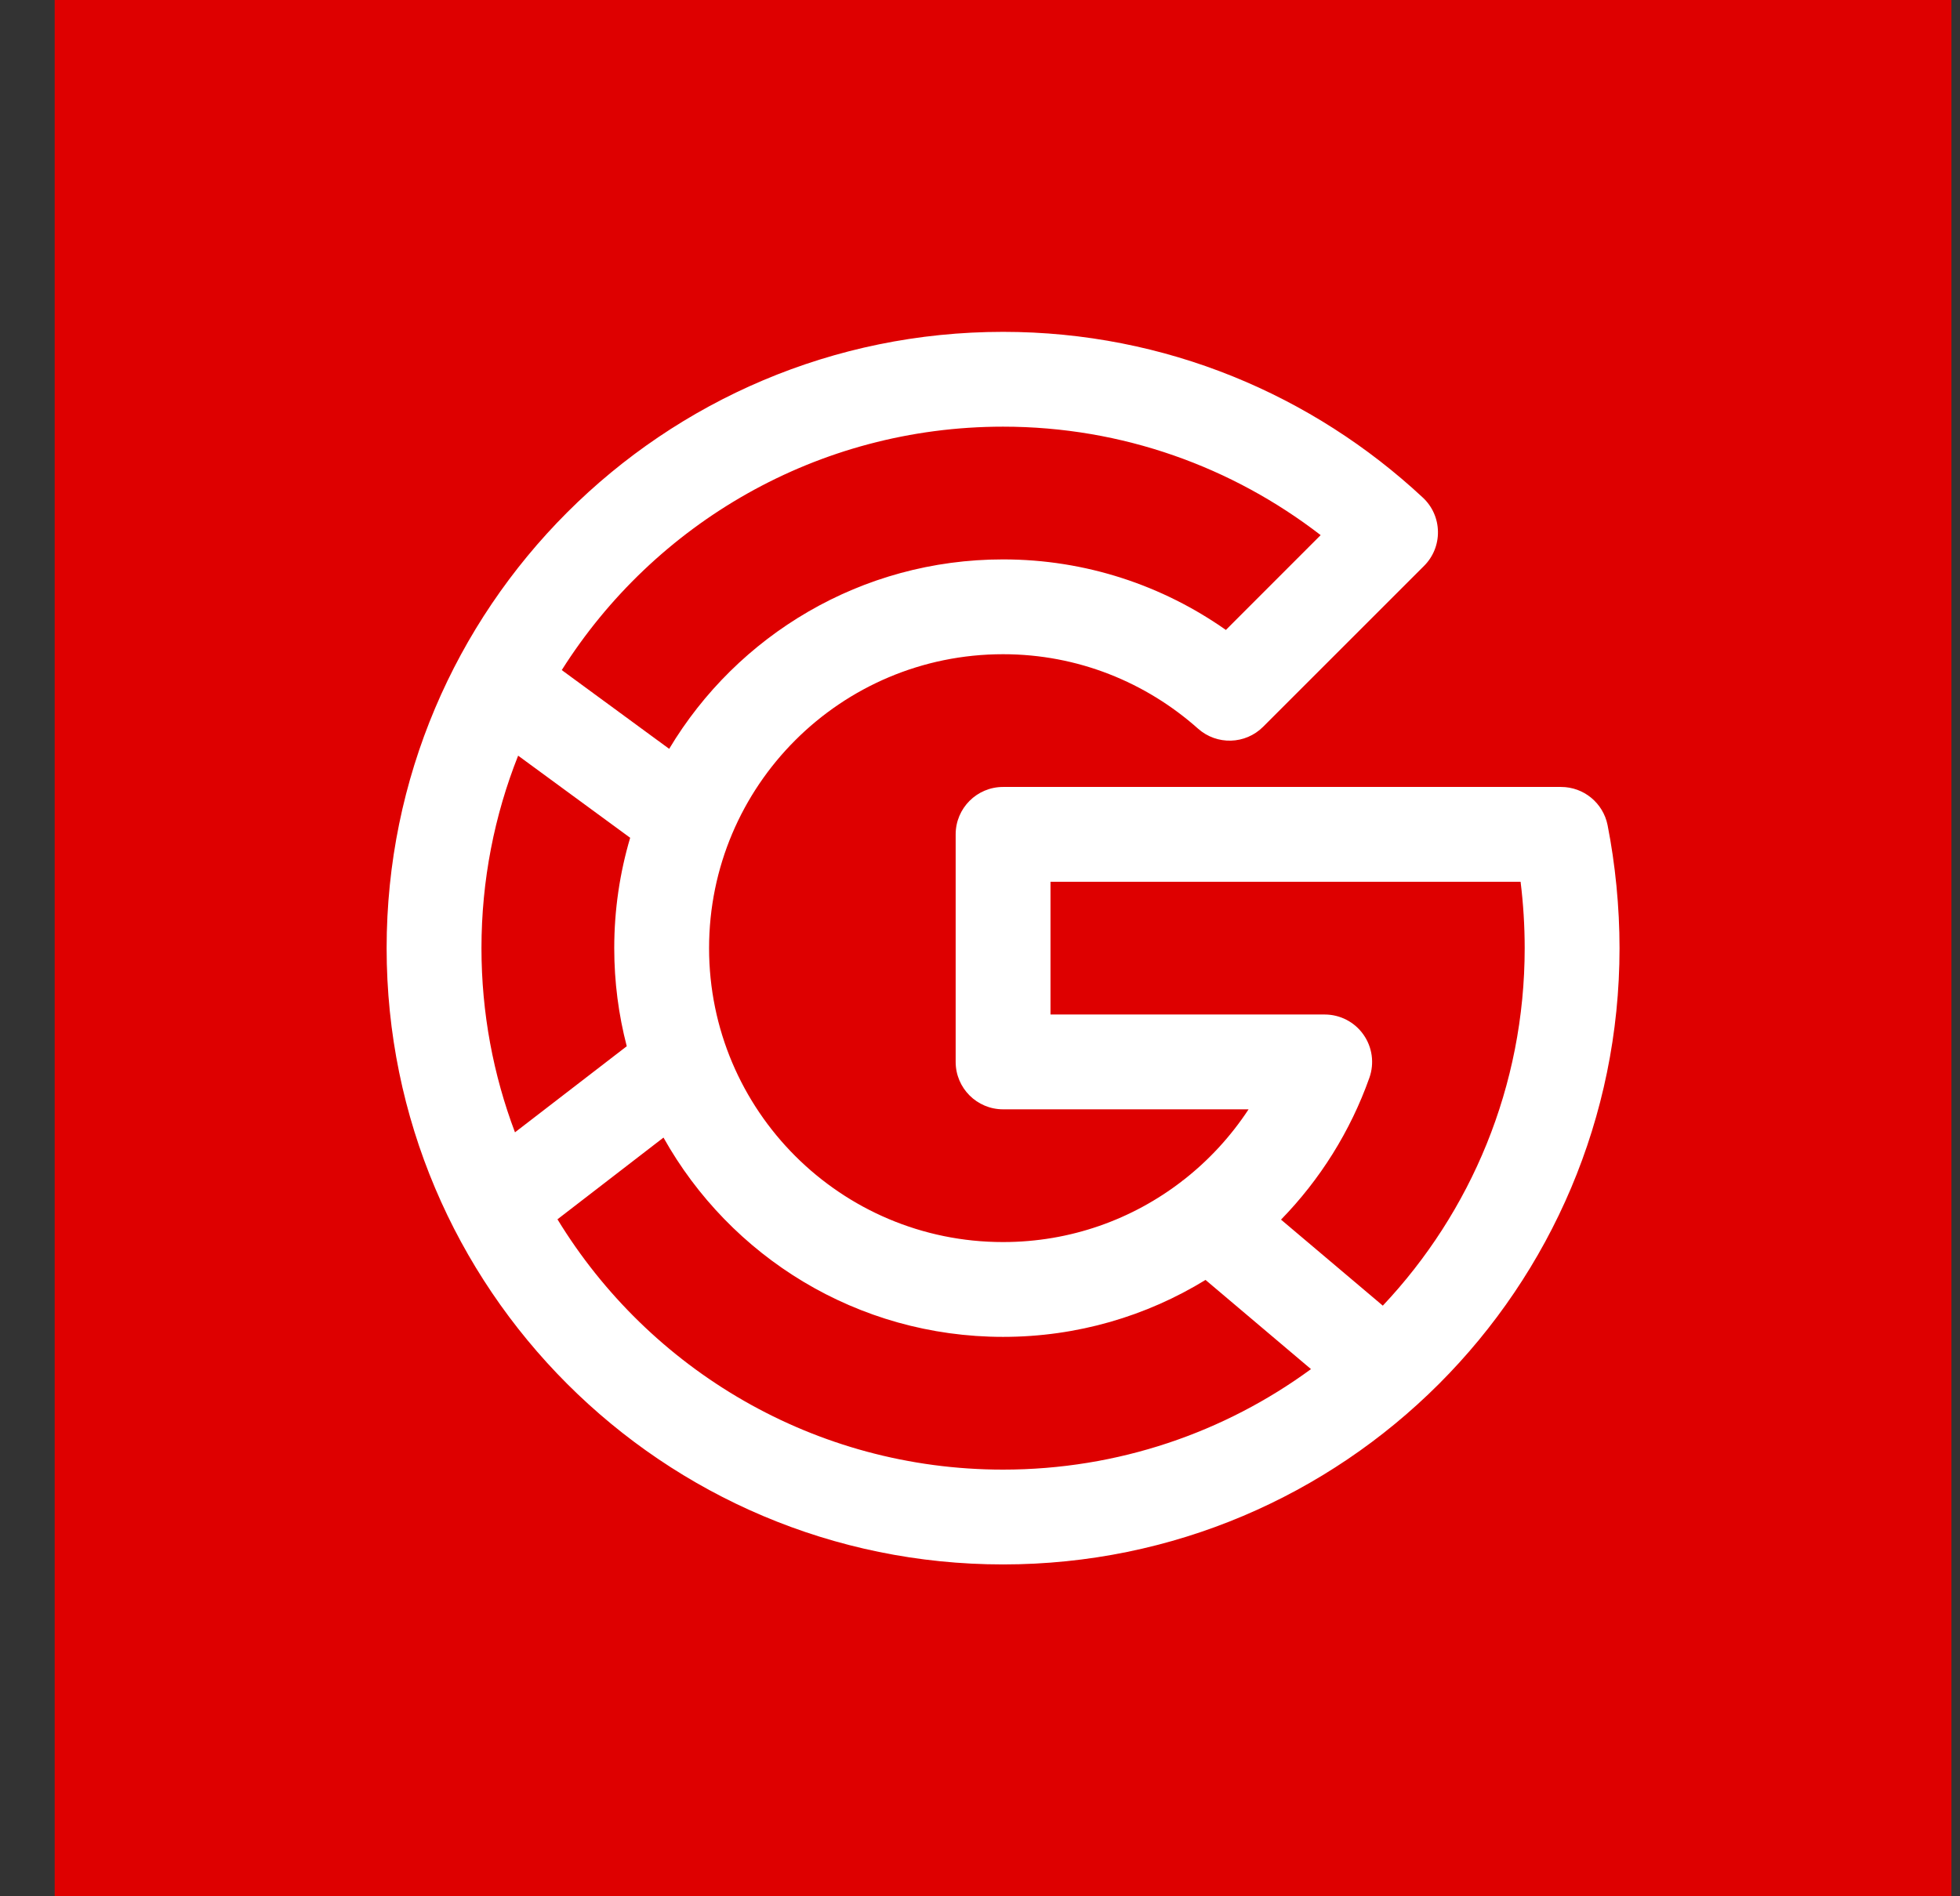
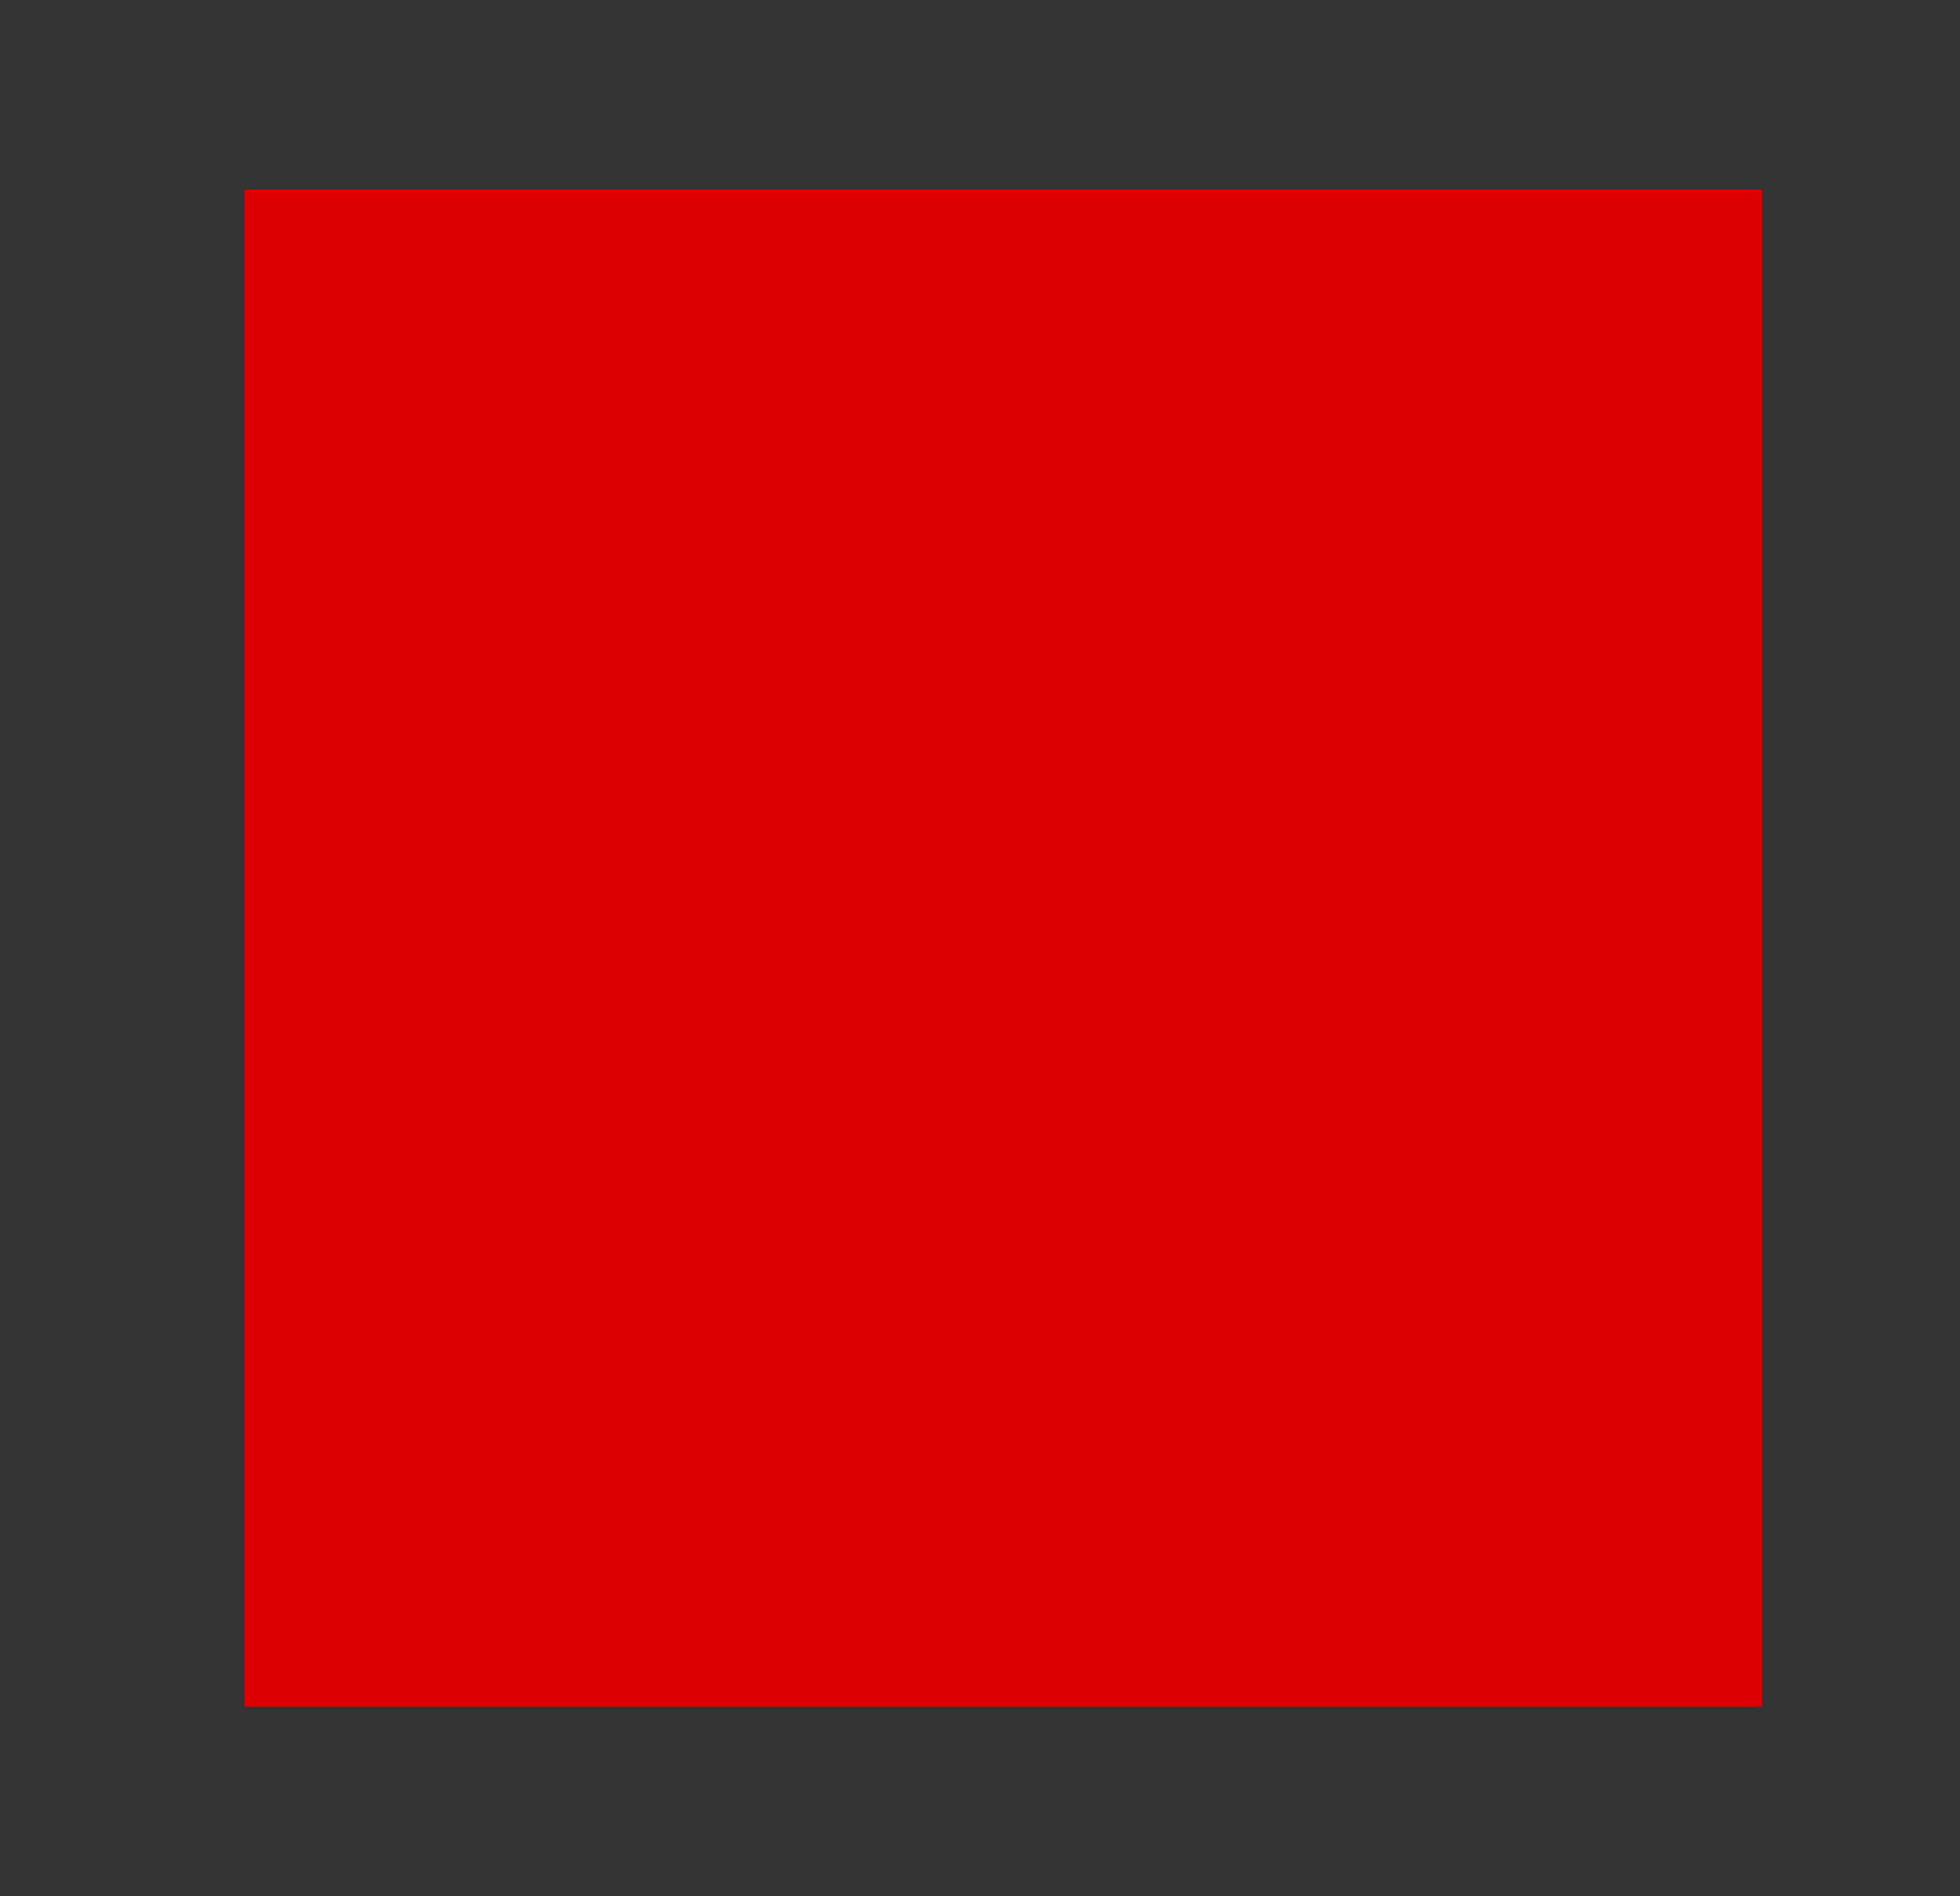
<svg xmlns="http://www.w3.org/2000/svg" width="31" height="30" viewBox="0 0 31 30" fill="none">
  <rect x="0" y="0" width="31" height="30" fill="#333333" stroke="none" />
-   <rect width="30" height="30" transform="translate(0.865)" fill="#DE0000" />
  <rect width="24" height="24" transform="translate(3.865 3)" fill="#DE0000" />
-   <path fill-rule="evenodd" clip-rule="evenodd" d="M15.865 5.25C10.481 5.25 6.115 9.616 6.115 15C6.115 20.384 10.481 24.75 15.865 24.75C21.25 24.75 25.615 20.384 25.615 15C25.615 14.348 25.548 13.673 25.426 13.054C25.356 12.703 25.048 12.45 24.69 12.45H15.865C15.451 12.45 15.115 12.786 15.115 13.2V16.8C15.115 17.214 15.451 17.55 15.865 17.55H19.748C19.467 17.978 19.118 18.357 18.715 18.671C18.709 18.674 18.704 18.678 18.698 18.682L18.697 18.683L18.698 18.684C17.914 19.29 16.932 19.65 15.865 19.65C13.297 19.65 11.215 17.568 11.215 15C11.215 12.432 13.297 10.35 15.865 10.35C17.049 10.35 18.126 10.796 18.949 11.528C19.246 11.792 19.697 11.779 19.978 11.498L22.524 8.952C22.668 8.808 22.747 8.612 22.743 8.409C22.74 8.205 22.654 8.012 22.505 7.873C20.766 6.252 18.435 5.25 15.865 5.25ZM19.067 20.249C18.136 20.82 17.04 21.15 15.865 21.15C13.557 21.15 11.546 19.878 10.494 17.997L8.817 19.29C10.265 21.664 12.88 23.25 15.865 23.25C17.686 23.25 19.37 22.66 20.735 21.66L19.067 20.249ZM21.871 20.656C23.262 19.18 24.115 17.189 24.115 15C24.115 14.652 24.093 14.296 24.05 13.95H16.615V16.05H20.952C21.195 16.05 21.424 16.168 21.564 16.367C21.705 16.566 21.74 16.821 21.659 17.05C21.358 17.899 20.877 18.663 20.261 19.295L21.871 20.656ZM8.885 10.601C10.346 8.287 12.926 6.75 15.865 6.75C17.757 6.75 19.496 7.392 20.888 8.466L19.389 9.966C18.392 9.265 17.178 8.85 15.865 8.85C13.621 8.85 11.658 10.052 10.584 11.847L8.885 10.601ZM8.195 11.955C7.821 12.897 7.615 13.925 7.615 15C7.615 16.026 7.803 17.008 8.145 17.914L9.913 16.552C9.784 16.056 9.715 15.536 9.715 15C9.715 14.394 9.803 13.808 9.967 13.254L8.195 11.955Z" fill="white" />
</svg>